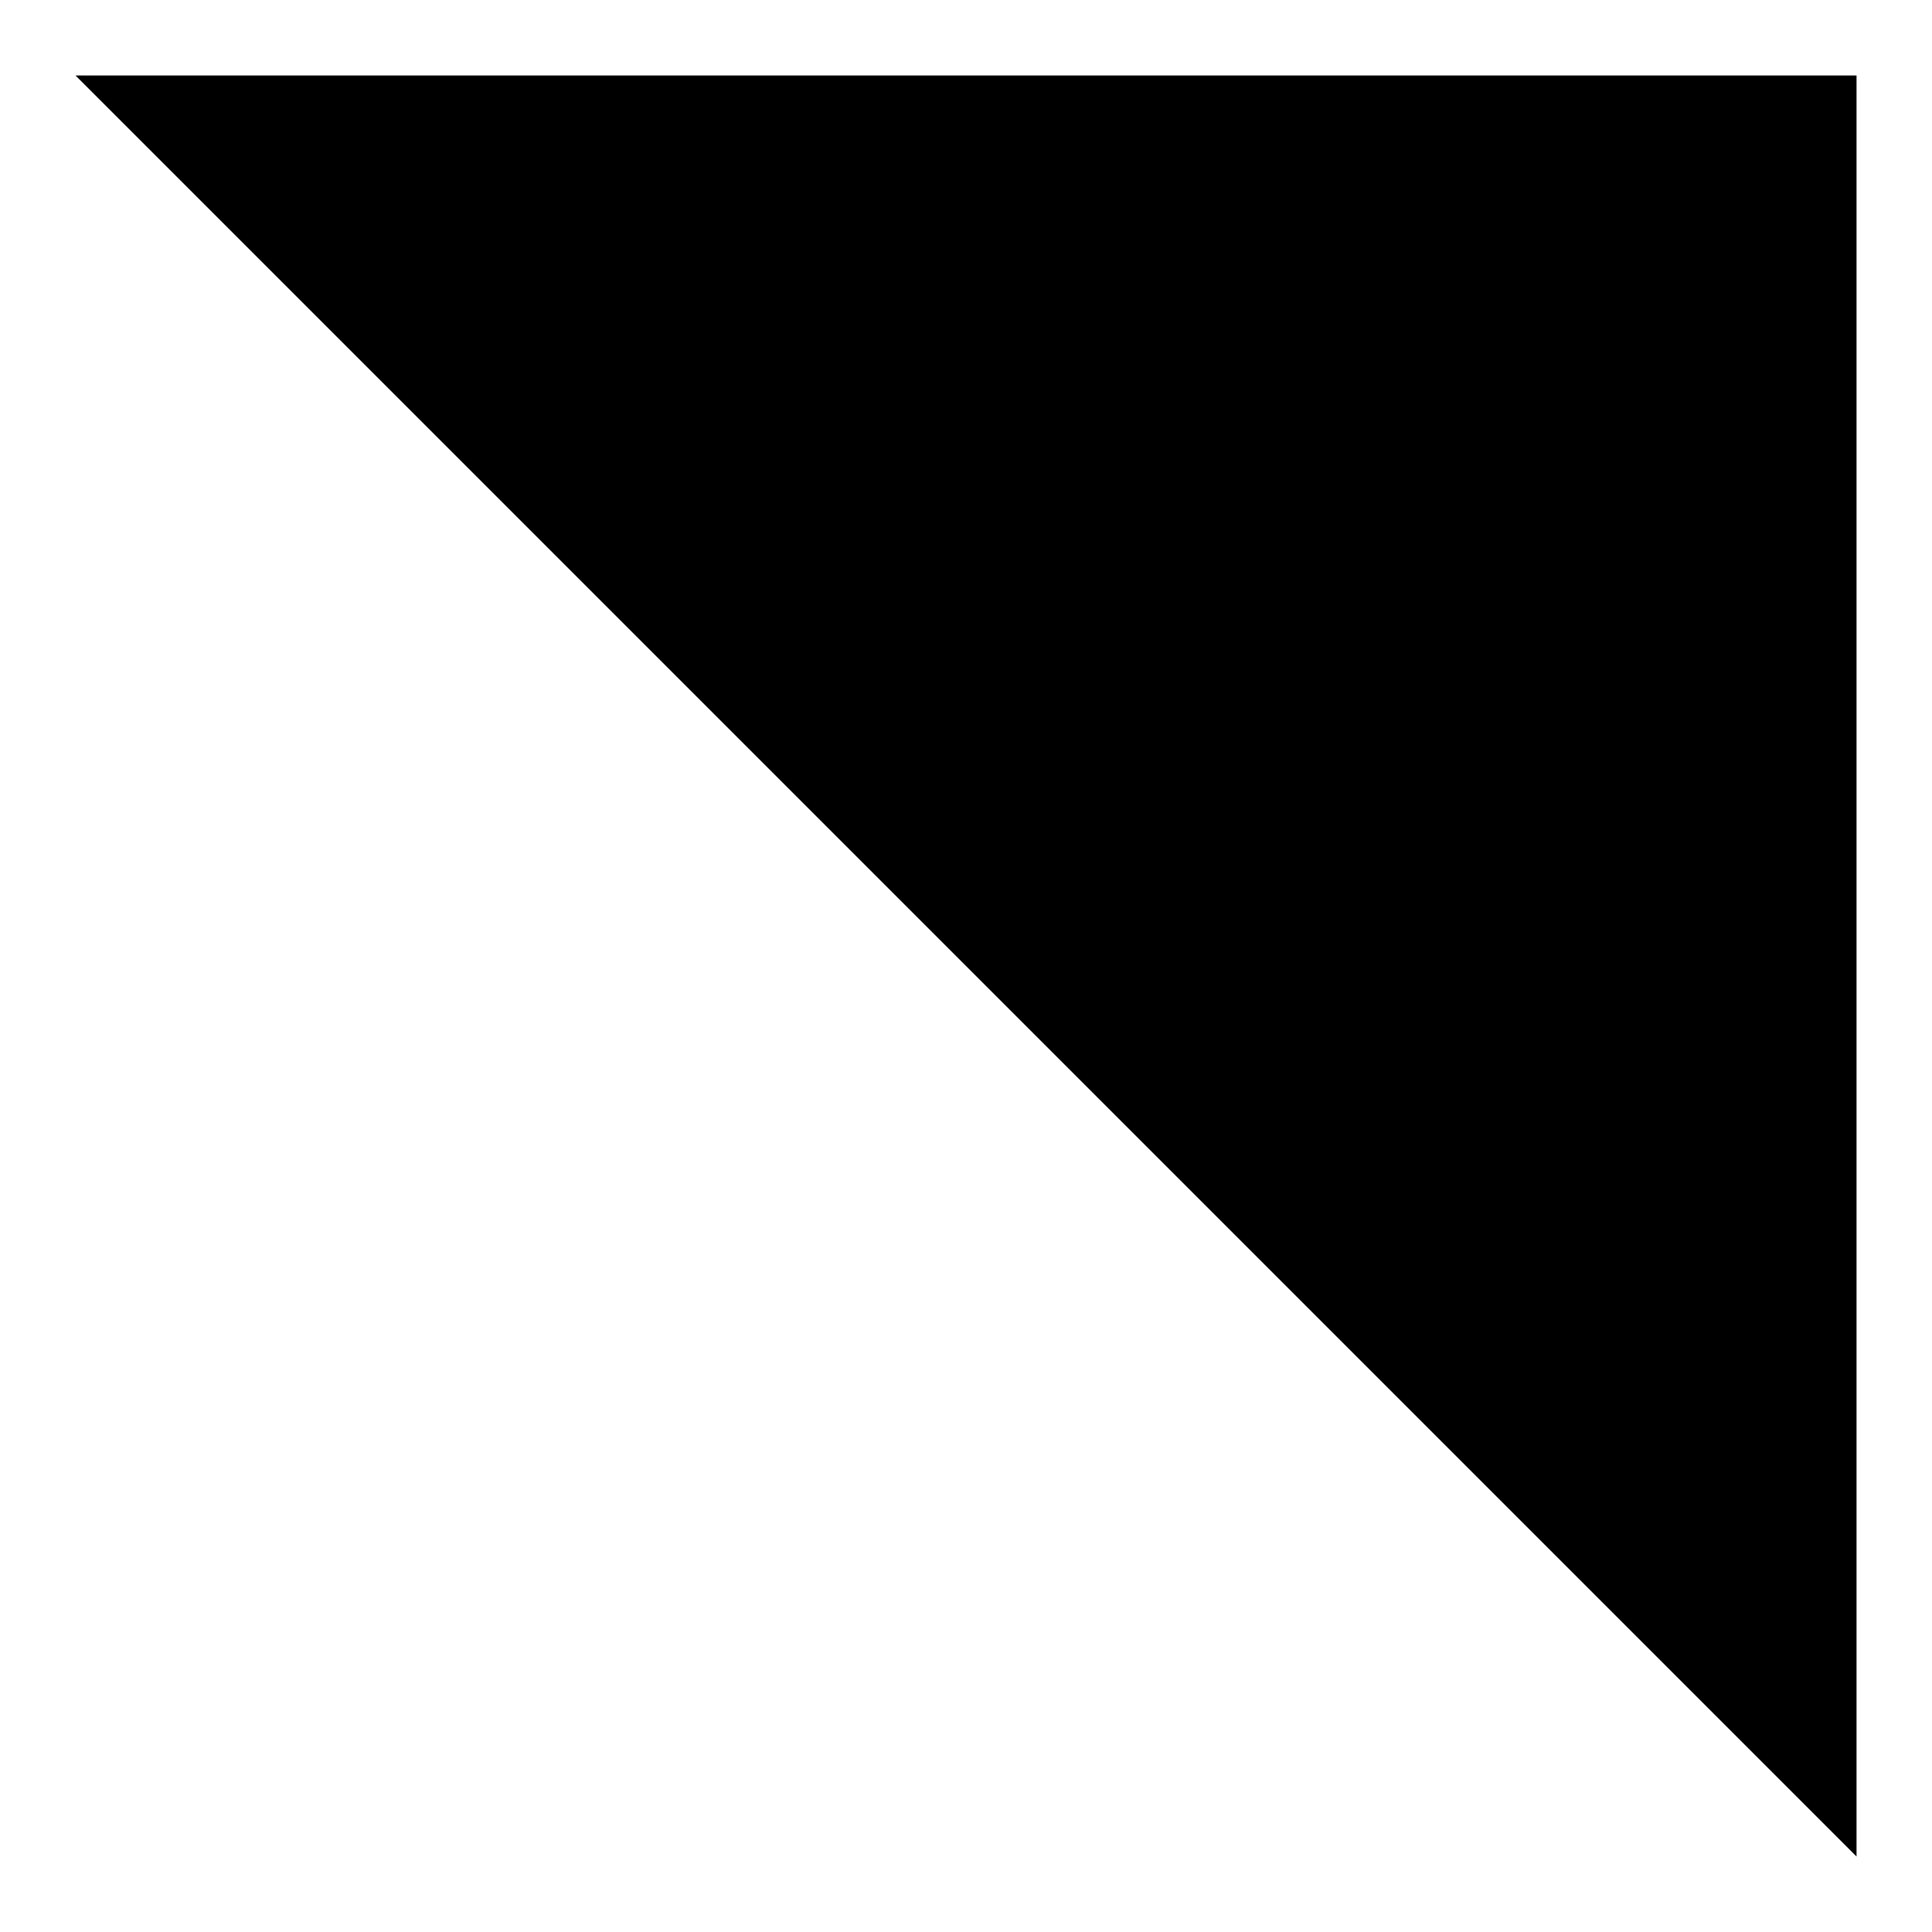
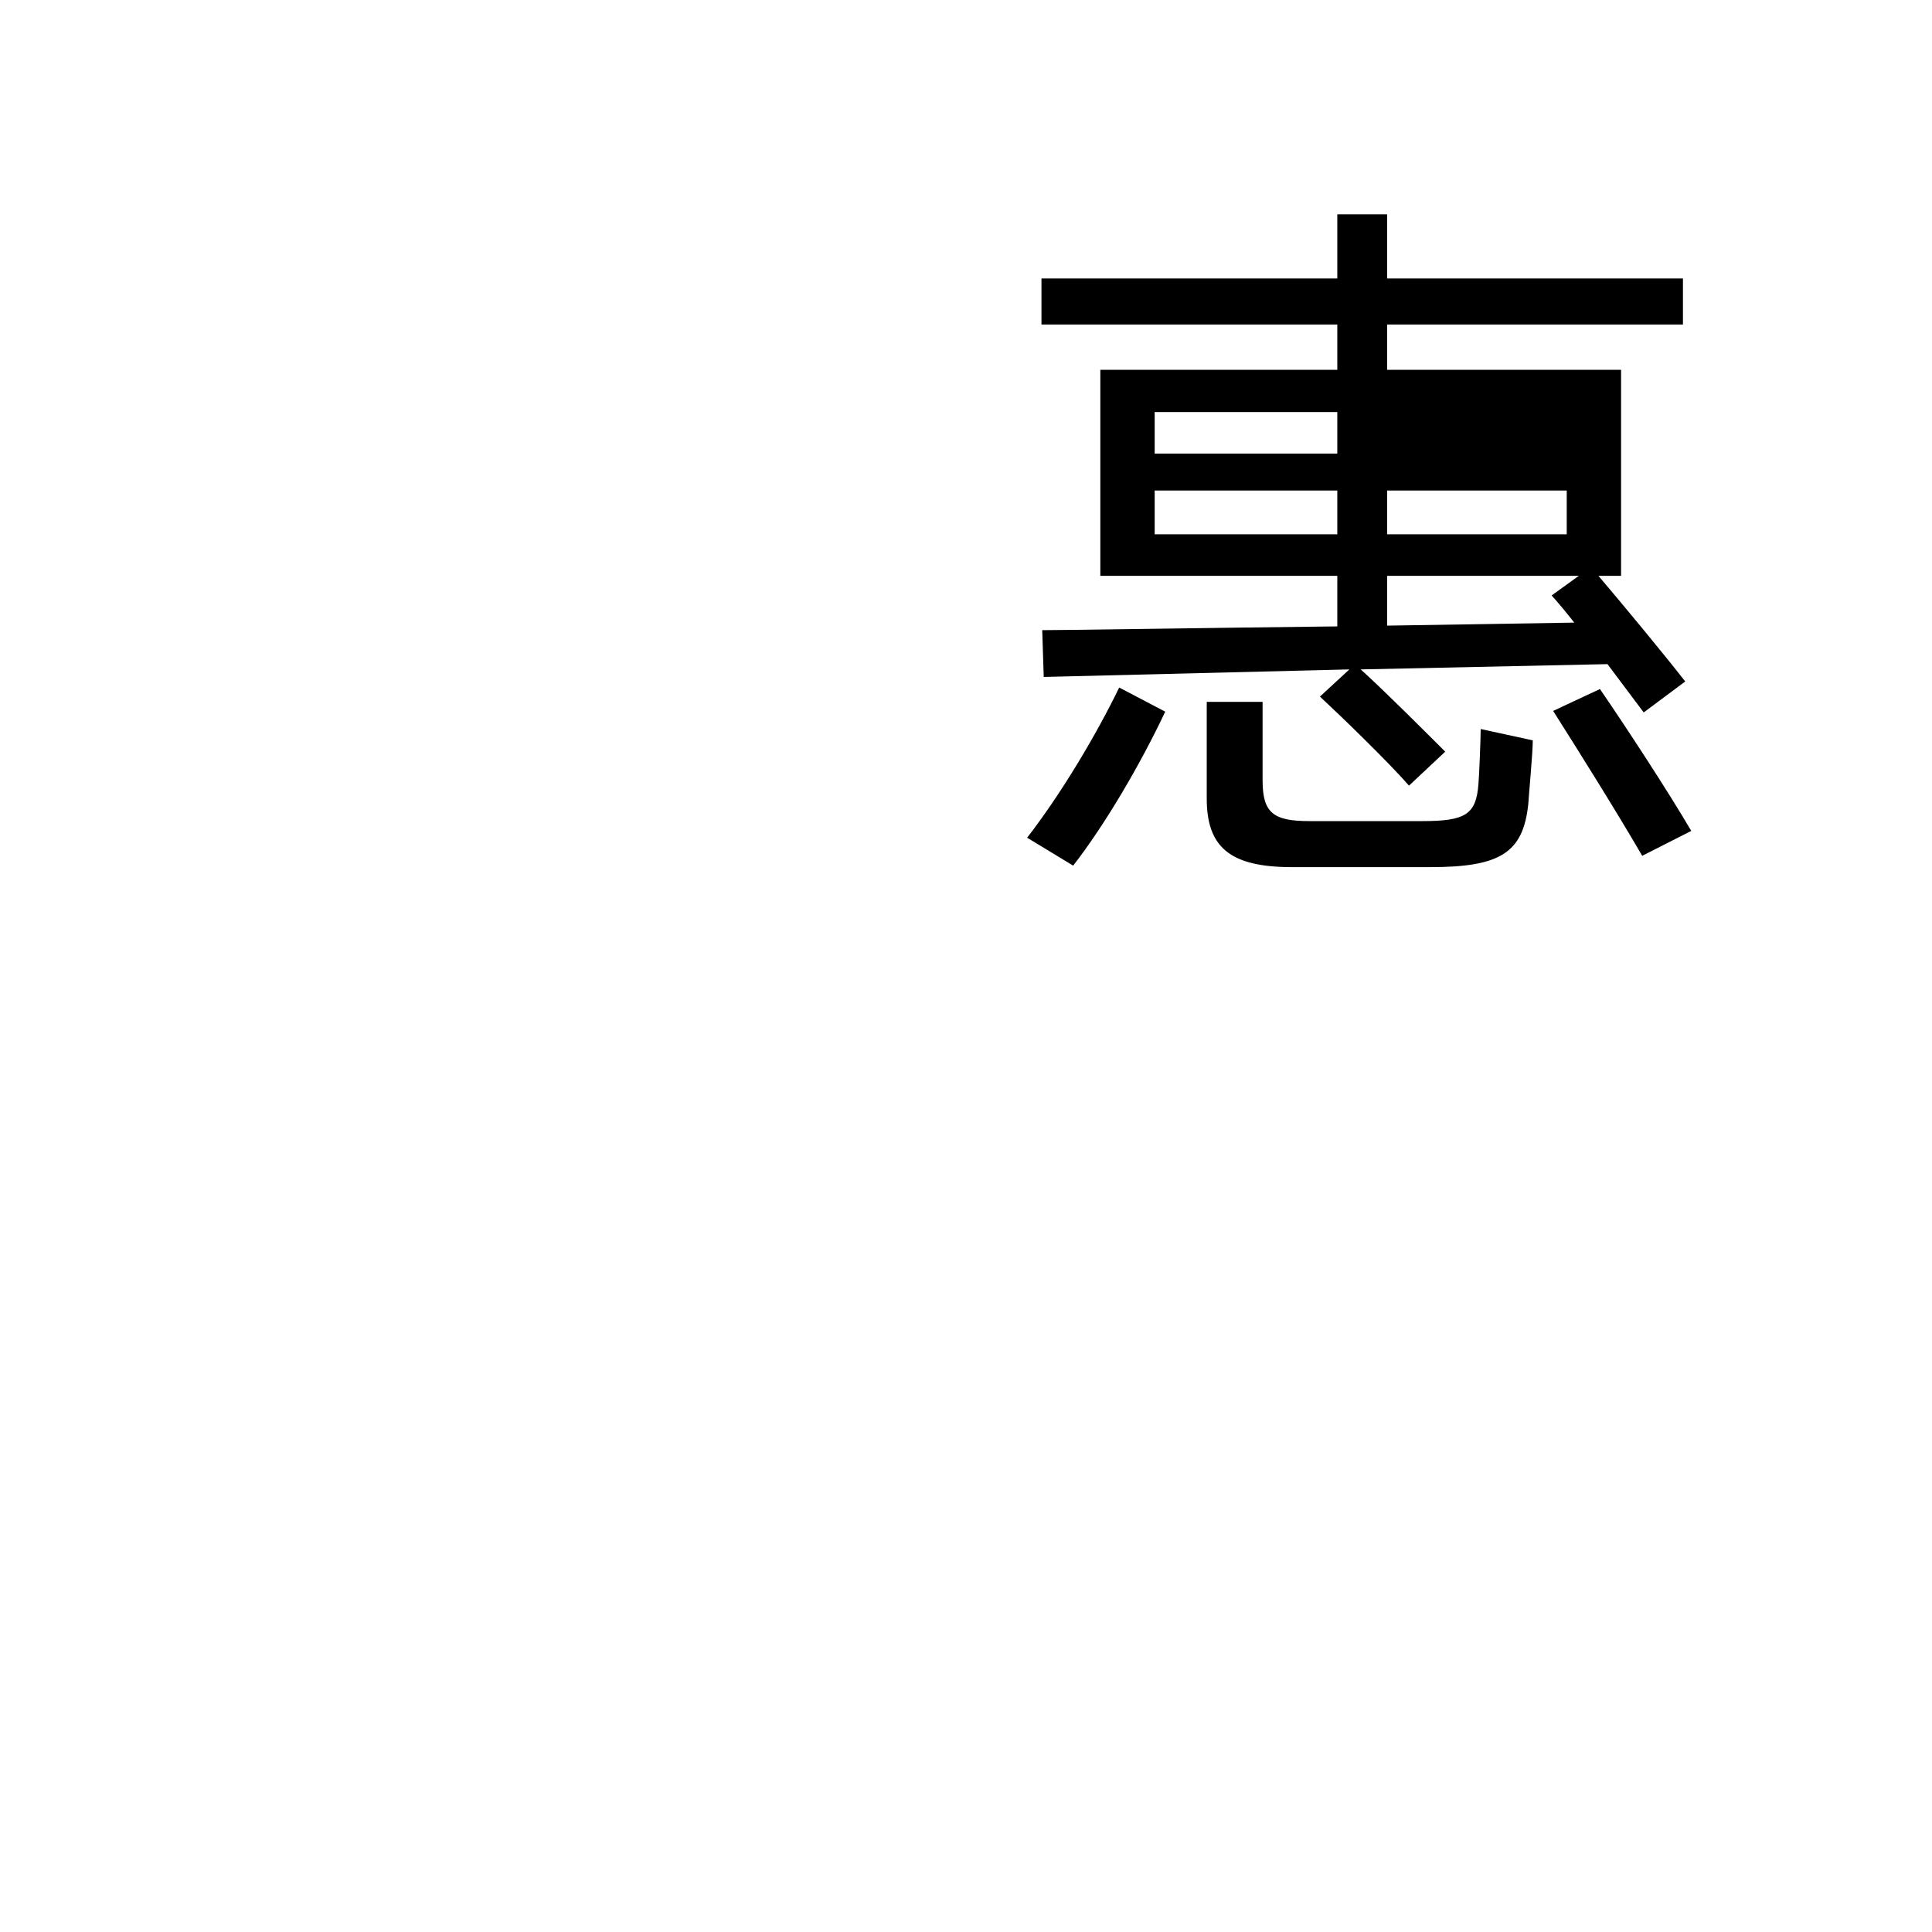
<svg xmlns="http://www.w3.org/2000/svg" version="1.1" x="0px" y="0px" viewBox="0 0 256 256" enable-background="new 0 0 256 256" xml:space="preserve">
  <g>
    <g>
-       <path fill="#000000" d="M246,10H10l236,236V10z" />
-       <path fill="#000000" d="M148.3,91.1l6.1,3.2c-3.3,7-8,15-12.2,20.4l-6.1-3.7C140.6,105.2,145.3,97.3,148.3,91.1z M177.2,49v-6H138v-6.1h39.2v-8.5h6.6v8.5h39.2V43h-39.2v6h31v27.3h-3c3.4,4,8.7,10.4,11.5,14l-5.5,4.1L213,88l-32.7,0.7c3,2.7,8.5,8.2,11.2,10.9l-4.8,4.5c-2.7-3.1-9-9.2-11.8-11.8l3.9-3.6l-40.5,1l-0.2-6.2c3.5,0,21.4-0.3,39.1-0.5v-6.7h-31.4V49H177.2z M153,60.1h24.2v-5.5H153V60.1z M153,70.8h24.2V65H153V70.8z M167.3,93v10.4c0,4.3,1.4,5.4,6.2,5.4h15c5.7,0,7.1-0.9,7.4-4.9c0.1-1,0.3-6.2,0.3-7.3l6.9,1.5c0,1.7-0.5,6.9-0.6,8.5c-0.7,6.4-3.7,8.3-13,8.3h-18.3c-8.3,0-11.3-2.7-11.3-9.1V93H167.3L167.3,93z M183.8,54.6v5.5h23.8v-5.5H183.8z M207.6,70.8V65h-23.8v5.8H207.6z M209.2,76.3h-25.4v6.6l24.8-0.4c-1.1-1.4-2.1-2.6-3-3.6L209.2,76.3z M212,91.3c3.3,4.8,9,13.5,12.1,18.8l-6.5,3.3c-3.3-5.7-8.5-14-11.8-19.2L212,91.3z" />
+       <path fill="#000000" d="M148.3,91.1l6.1,3.2c-3.3,7-8,15-12.2,20.4l-6.1-3.7C140.6,105.2,145.3,97.3,148.3,91.1z M177.2,49v-6H138v-6.1h39.2v-8.5h6.6v8.5h39.2V43h-39.2v6h31v27.3h-3c3.4,4,8.7,10.4,11.5,14l-5.5,4.1L213,88l-32.7,0.7c3,2.7,8.5,8.2,11.2,10.9l-4.8,4.5c-2.7-3.1-9-9.2-11.8-11.8l3.9-3.6l-40.5,1l-0.2-6.2c3.5,0,21.4-0.3,39.1-0.5v-6.7h-31.4V49H177.2z M153,60.1h24.2v-5.5H153V60.1z M153,70.8h24.2V65H153V70.8z M167.3,93v10.4c0,4.3,1.4,5.4,6.2,5.4h15c5.7,0,7.1-0.9,7.4-4.9c0.1-1,0.3-6.2,0.3-7.3l6.9,1.5c0,1.7-0.5,6.9-0.6,8.5c-0.7,6.4-3.7,8.3-13,8.3h-18.3c-8.3,0-11.3-2.7-11.3-9.1V93H167.3L167.3,93z M183.8,54.6v5.5h23.8H183.8z M207.6,70.8V65h-23.8v5.8H207.6z M209.2,76.3h-25.4v6.6l24.8-0.4c-1.1-1.4-2.1-2.6-3-3.6L209.2,76.3z M212,91.3c3.3,4.8,9,13.5,12.1,18.8l-6.5,3.3c-3.3-5.7-8.5-14-11.8-19.2L212,91.3z" />
    </g>
  </g>
</svg>